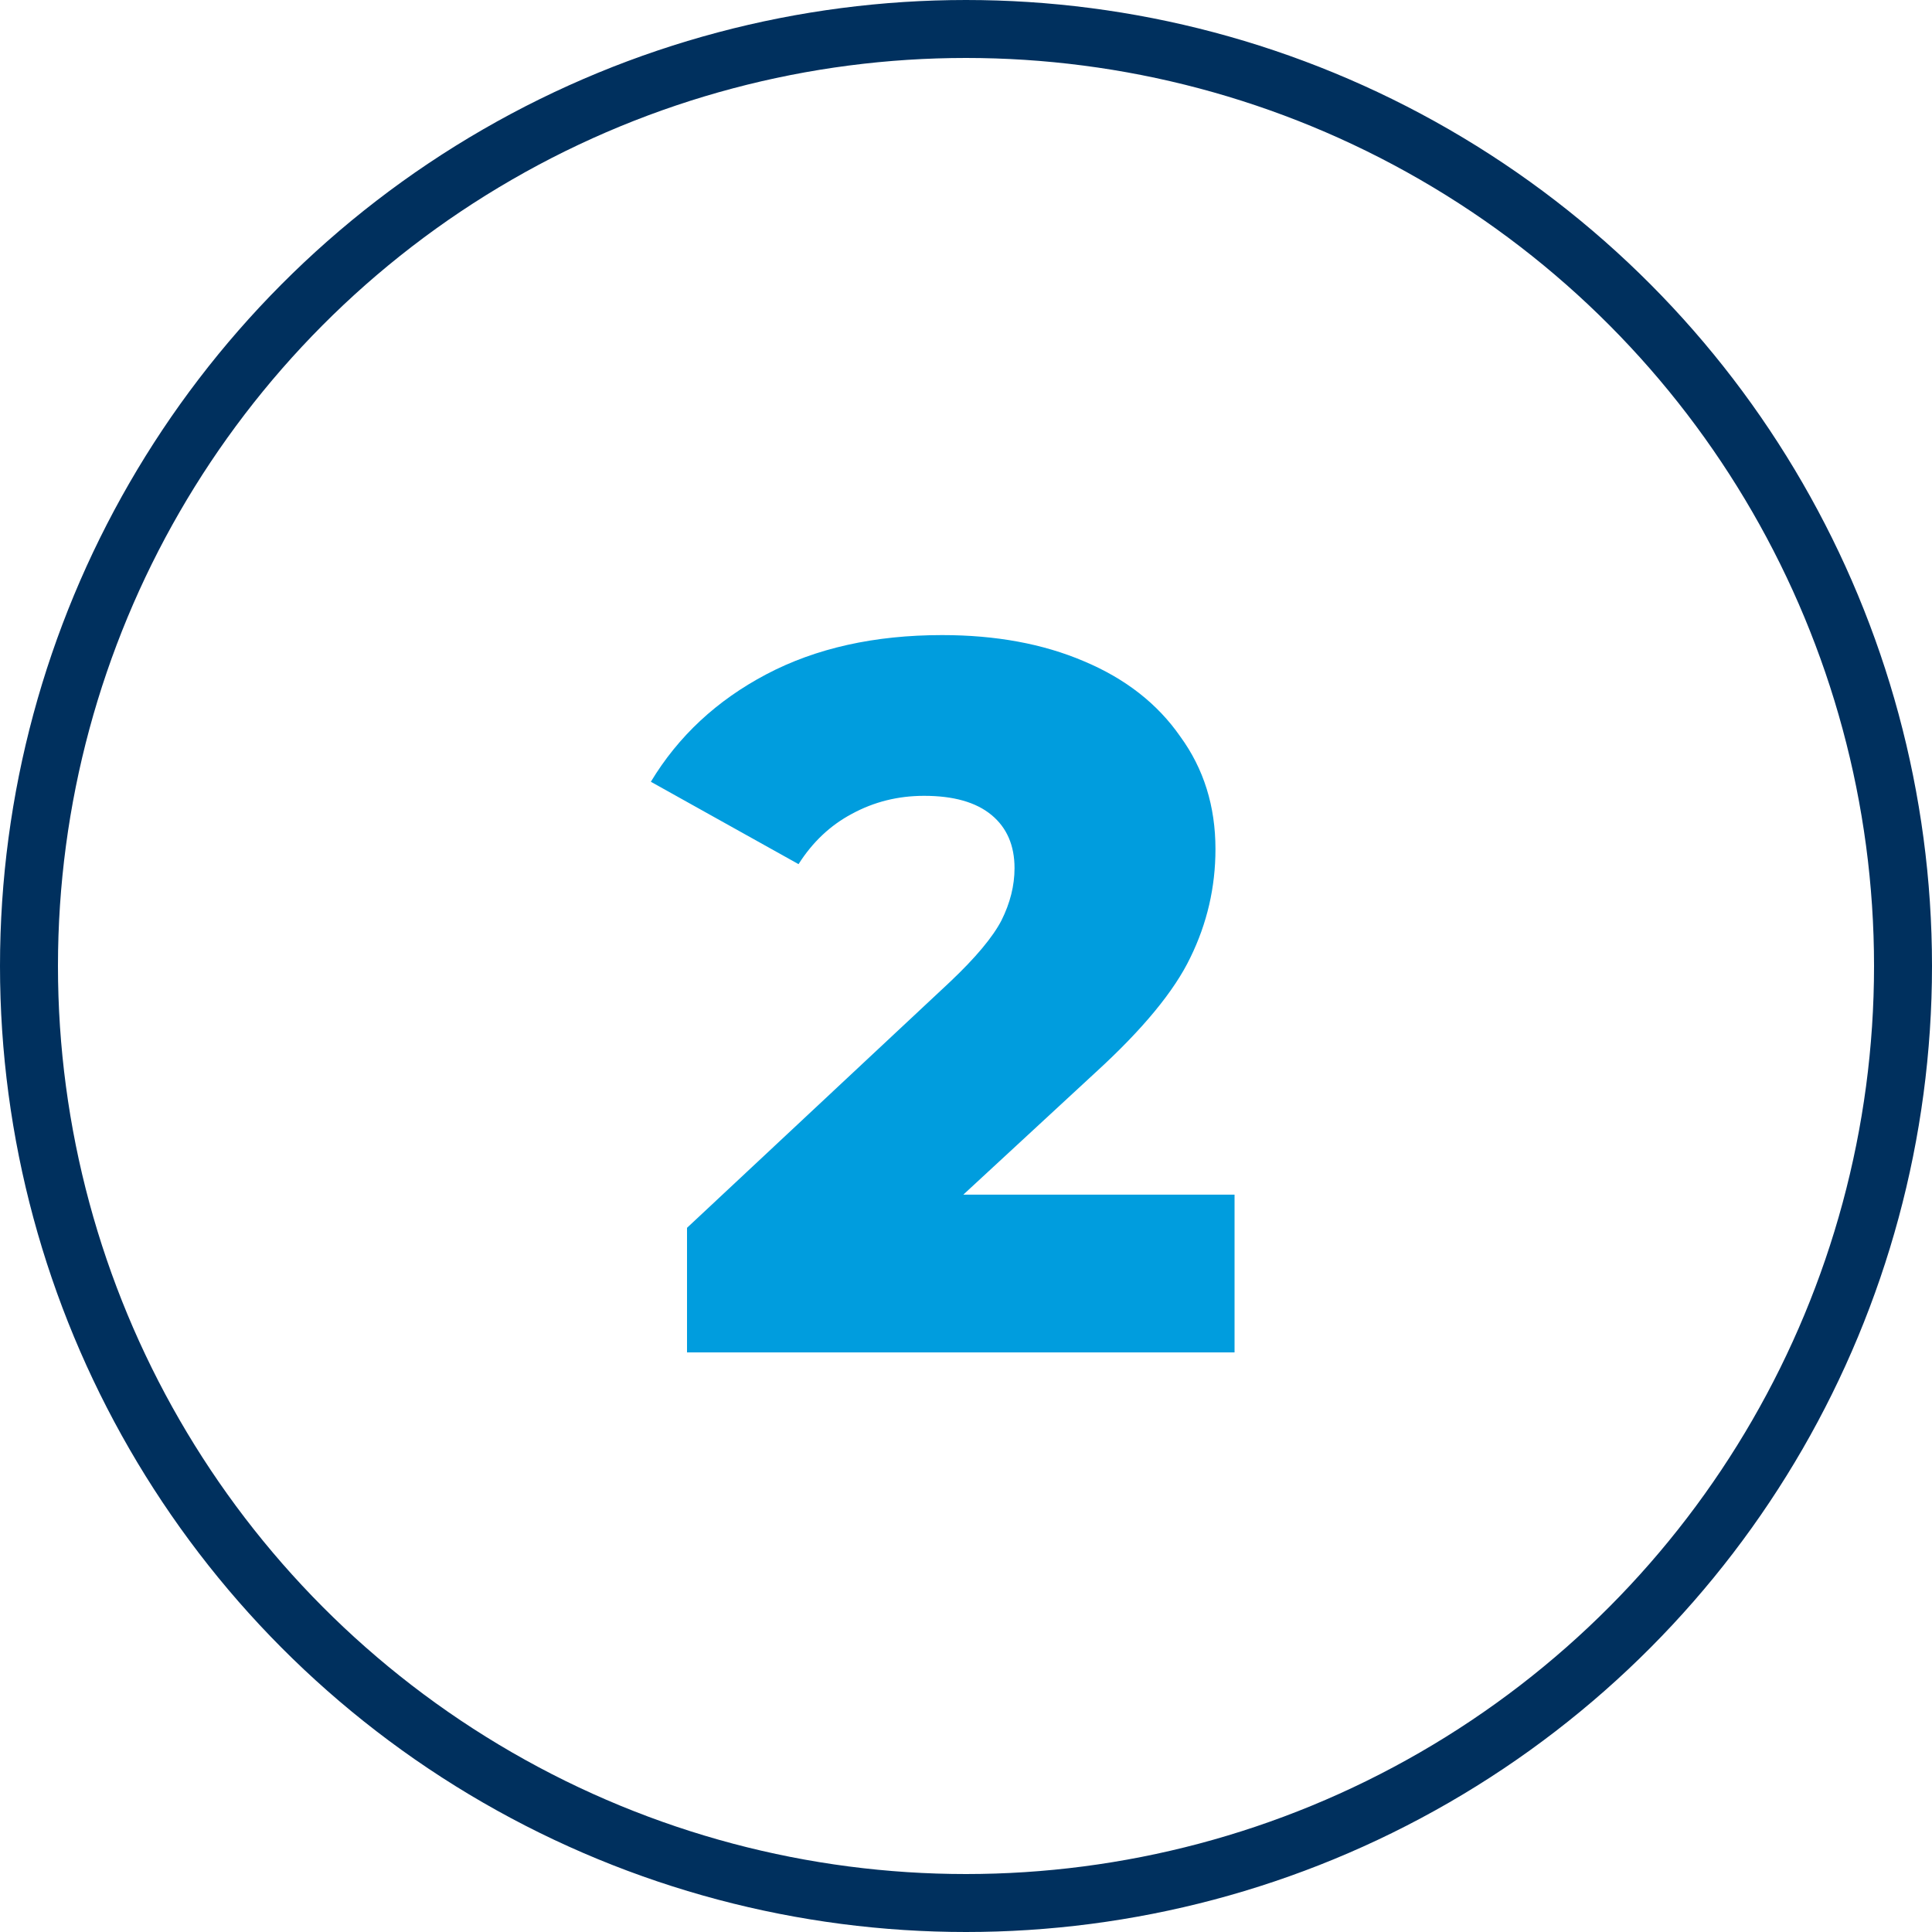
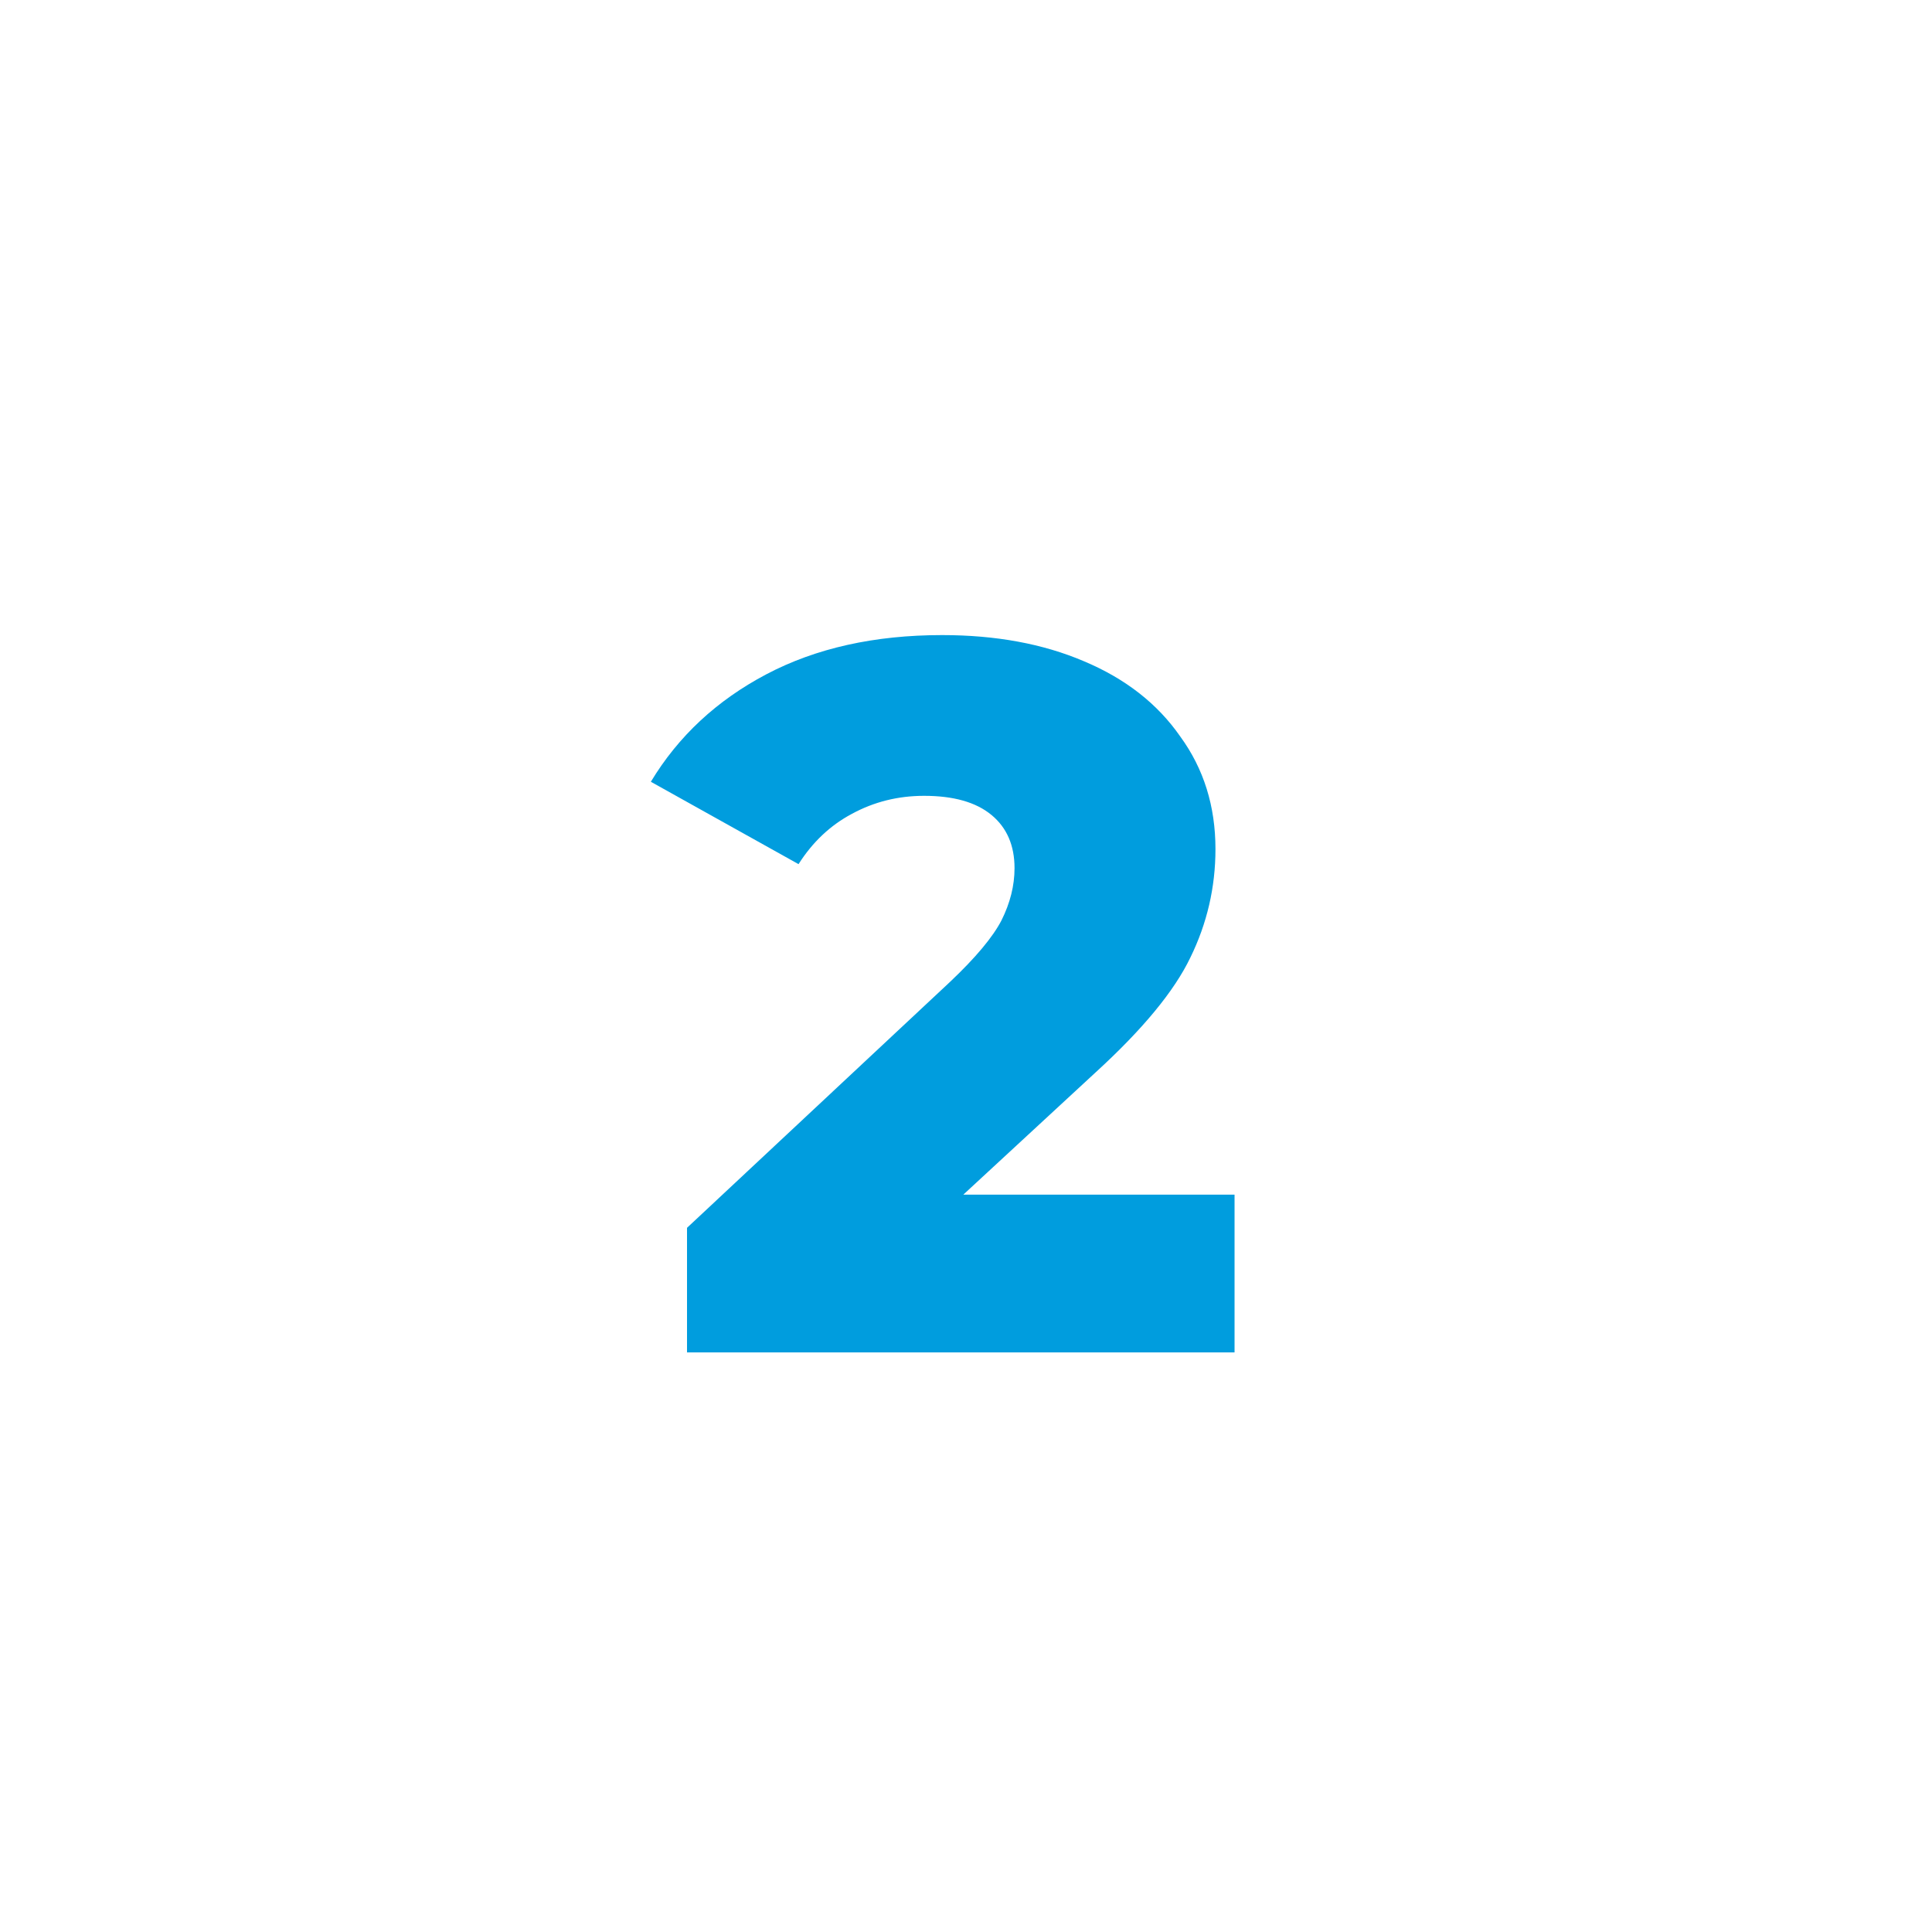
<svg xmlns="http://www.w3.org/2000/svg" width="50" height="50" viewBox="0 0 50 50" fill="none">
-   <circle cx="25" cy="25" r="24.25" stroke="#00305E" stroke-width="1.5" />
  <path d="M31.95 30.918V35H17.78V31.776L24.592 25.406C25.251 24.782 25.693 24.253 25.918 23.82C26.143 23.369 26.256 22.919 26.256 22.468C26.256 21.879 26.057 21.419 25.658 21.09C25.259 20.761 24.679 20.596 23.916 20.596C23.24 20.596 22.616 20.752 22.044 21.064C21.489 21.359 21.03 21.792 20.666 22.364L16.844 20.232C17.555 19.053 18.551 18.126 19.834 17.45C21.117 16.774 22.633 16.436 24.384 16.436C25.771 16.436 26.993 16.661 28.05 17.112C29.125 17.563 29.957 18.213 30.546 19.062C31.153 19.894 31.456 20.865 31.456 21.974C31.456 22.962 31.239 23.898 30.806 24.782C30.39 25.649 29.575 26.637 28.362 27.746L24.93 30.918H31.95Z" fill="#009DDE" />
</svg>